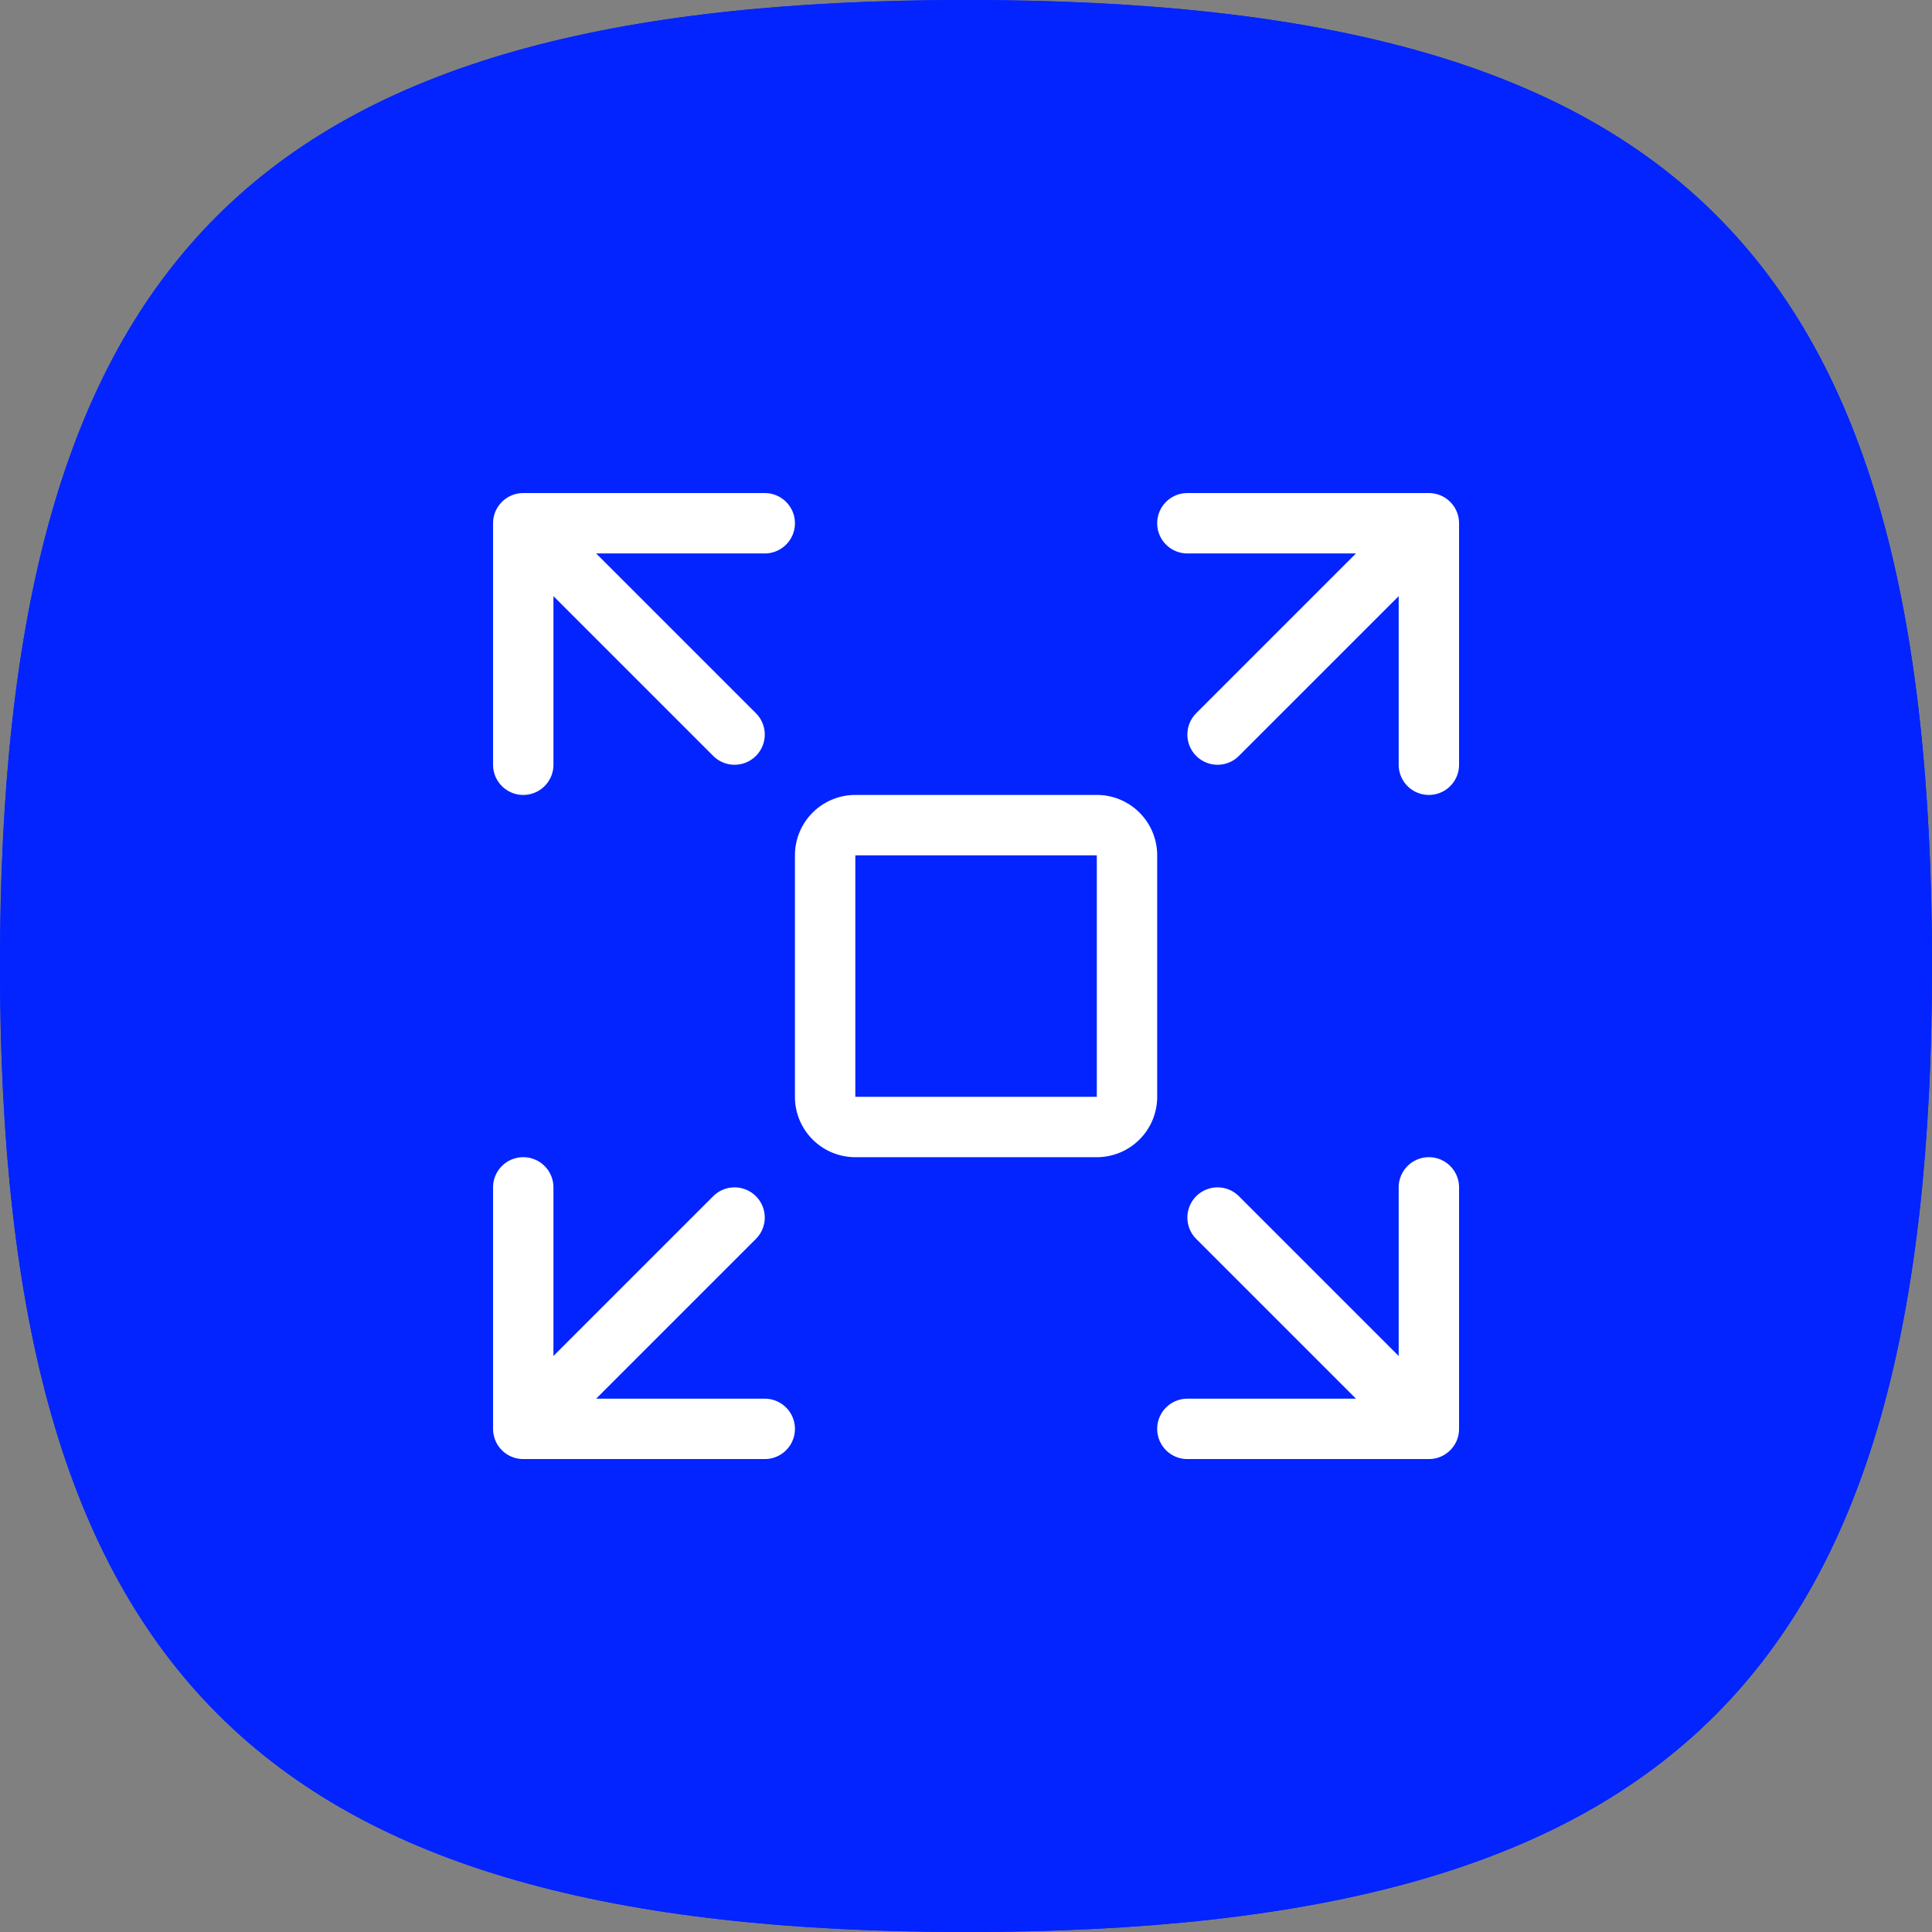
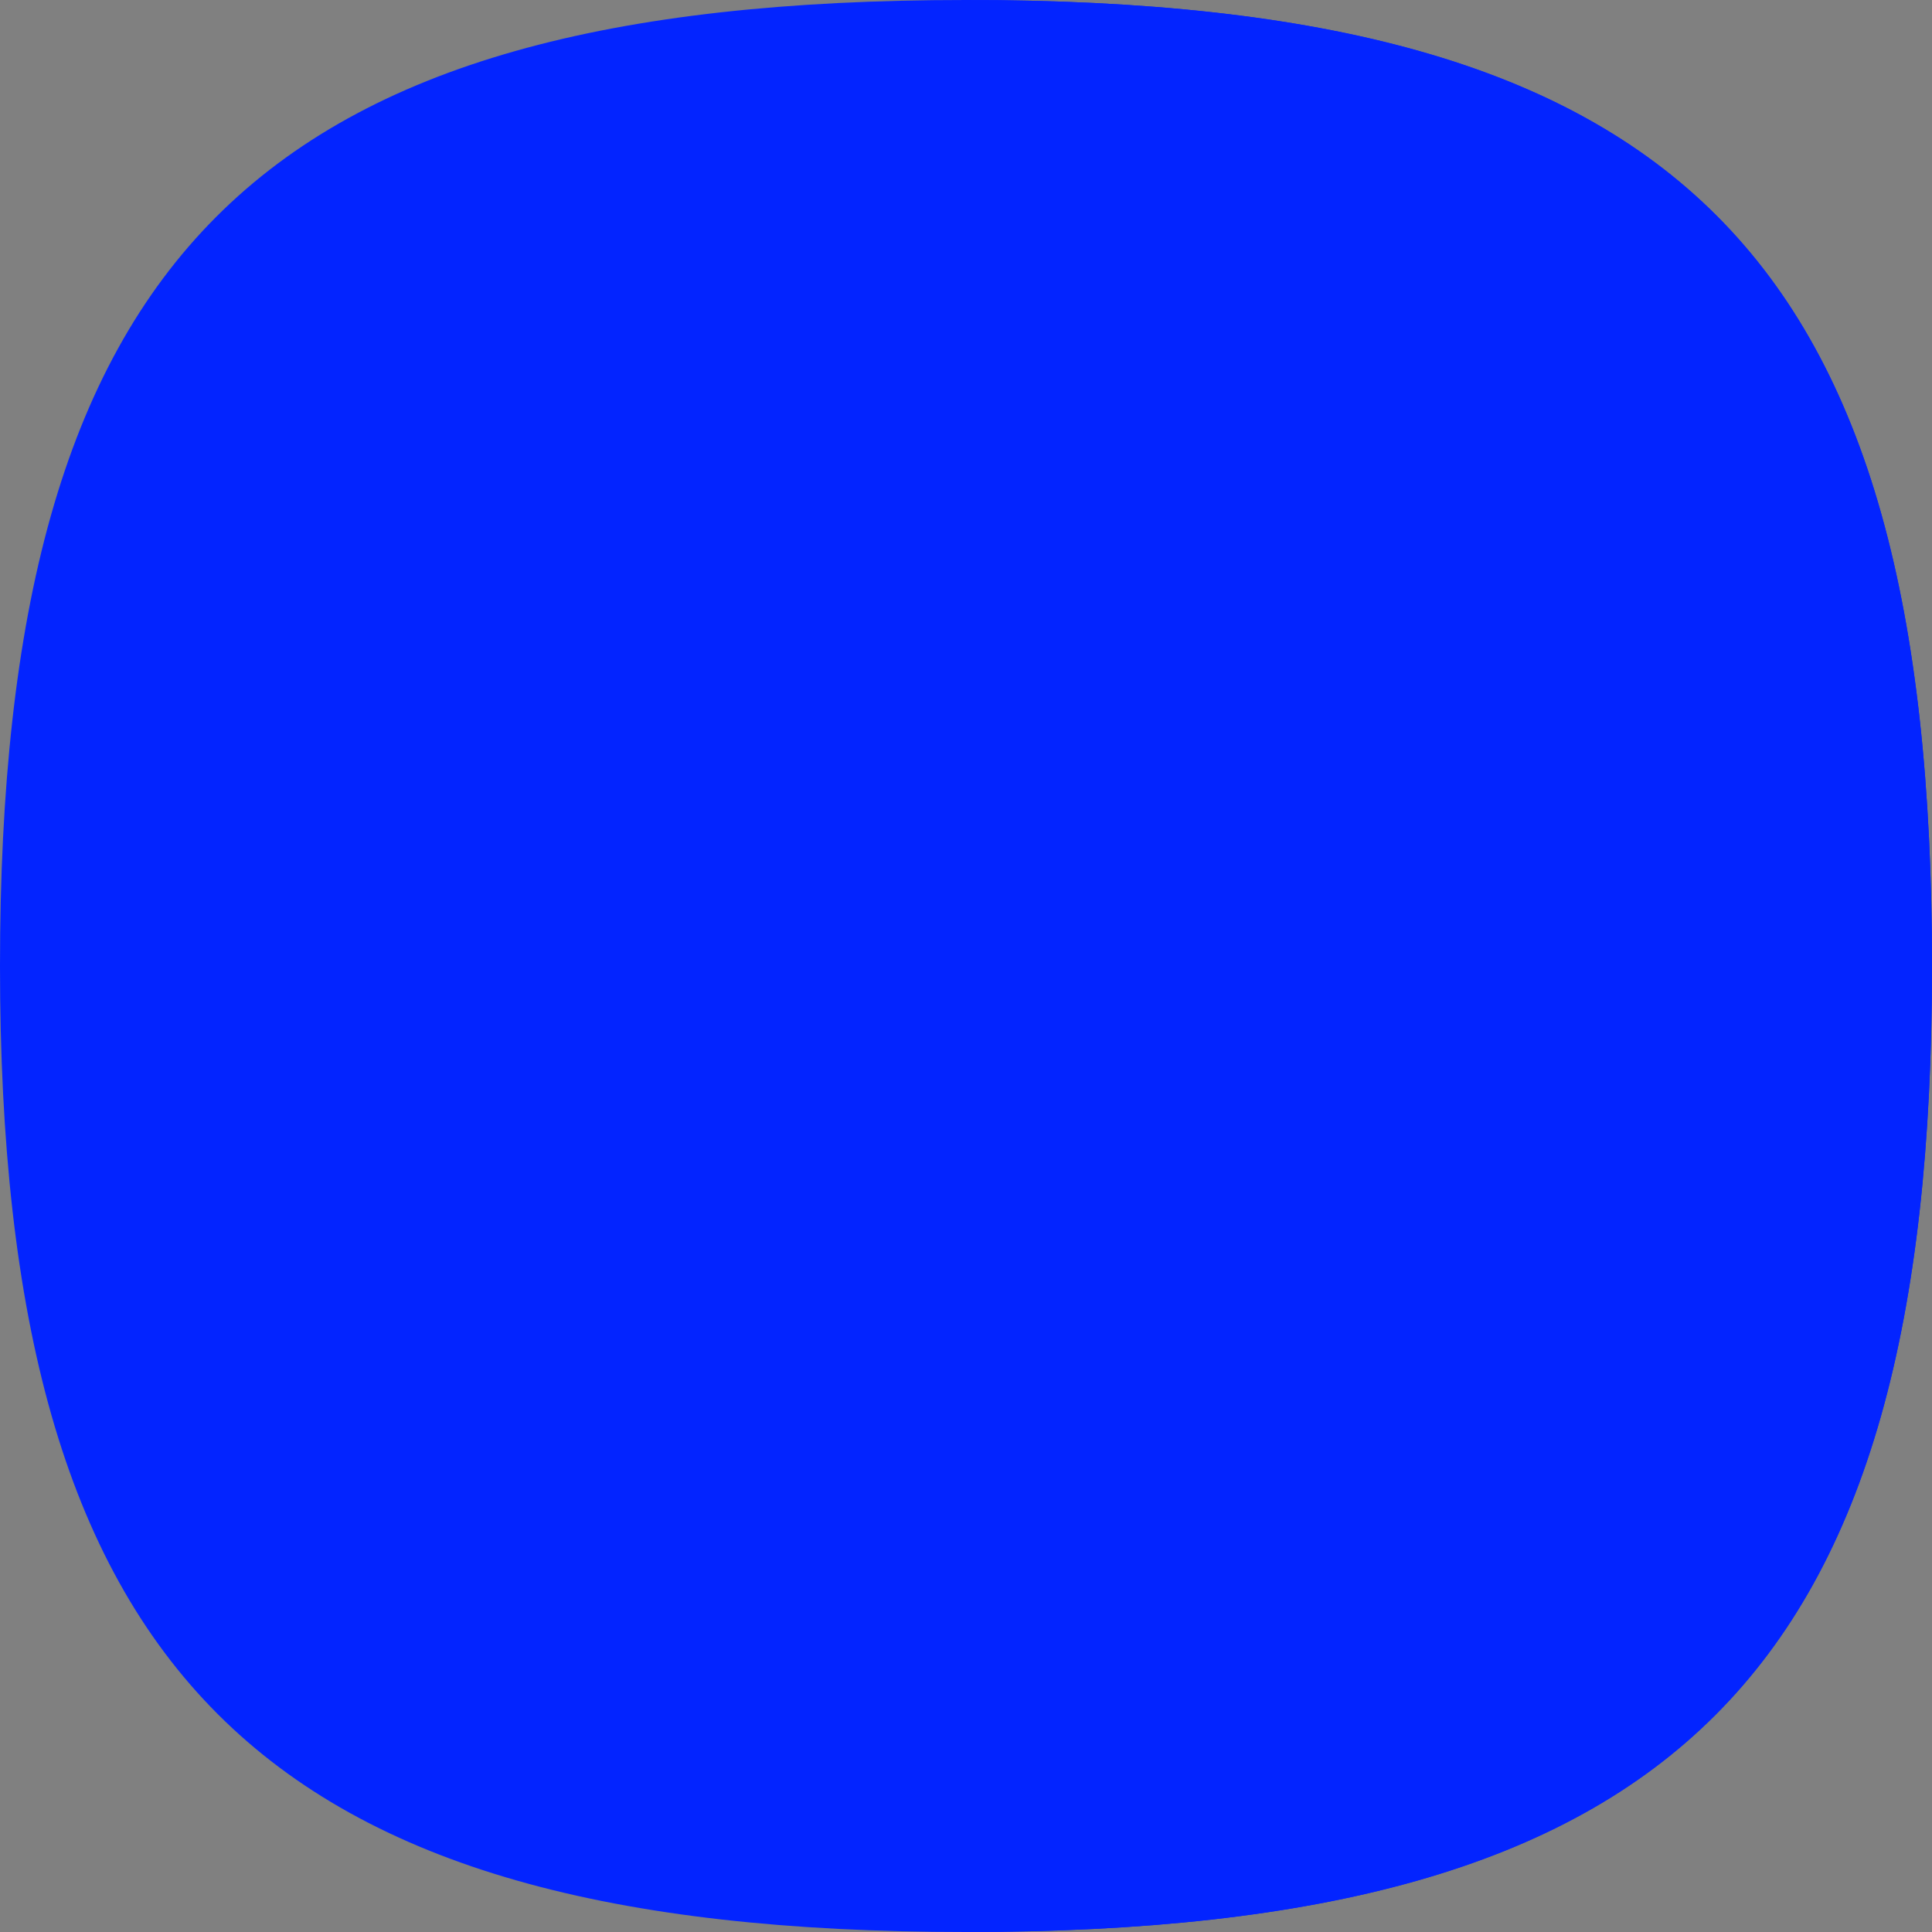
<svg xmlns="http://www.w3.org/2000/svg" viewBox="0 0 48 48">
  <rect x="0" y="0" width="48" height="48" fill="#808080" stroke="none" />
  <g fill="none" fill-rule="evenodd">
-     <path d="M24 0c17.736 0 24 6.293 24 24 0 17.64-6.368 24-24 24C6.42 48 0 41.558 0 24 0 6.375 6.315 0 24 0z" fill="#0324FF" fill-rule="nonzero" />
+     <path d="M24 0c17.736 0 24 6.293 24 24 0 17.64-6.368 24-24 24z" fill="#0324FF" fill-rule="nonzero" />
    <path d="M24 0c17.736 0 24 6.293 24 24 0 17.64-6.368 24-24 24C6.42 48 0 41.558 0 24 0 6.375 6.316 0 24 0z" fill="#0324FF" />
    <g transform="translate(12 12)" stroke="#FFF" stroke-linecap="round" stroke-linejoin="round" stroke-width="1.5">
-       <path d="M6.25 18.25L1 23.5M23.5 7V1h-6M1 17.5v6h6M23.5 1l-5.25 5.25M18.25 18.25l5.25 5.25M1 7V1h6M23.5 17.5v6h-6M1 1l5.25 5.25M15.25 8.5h-6a.75.75 0 00-.75.75v6c0 .414.336.75.75.75h6a.75.75 0 00.75-.75v-6a.75.75 0 00-.75-.75z" stroke="#fff" stroke-width="1.5" stroke-linecap="round" stroke-linejoin="round" />
-     </g>
+       </g>
  </g>
</svg>